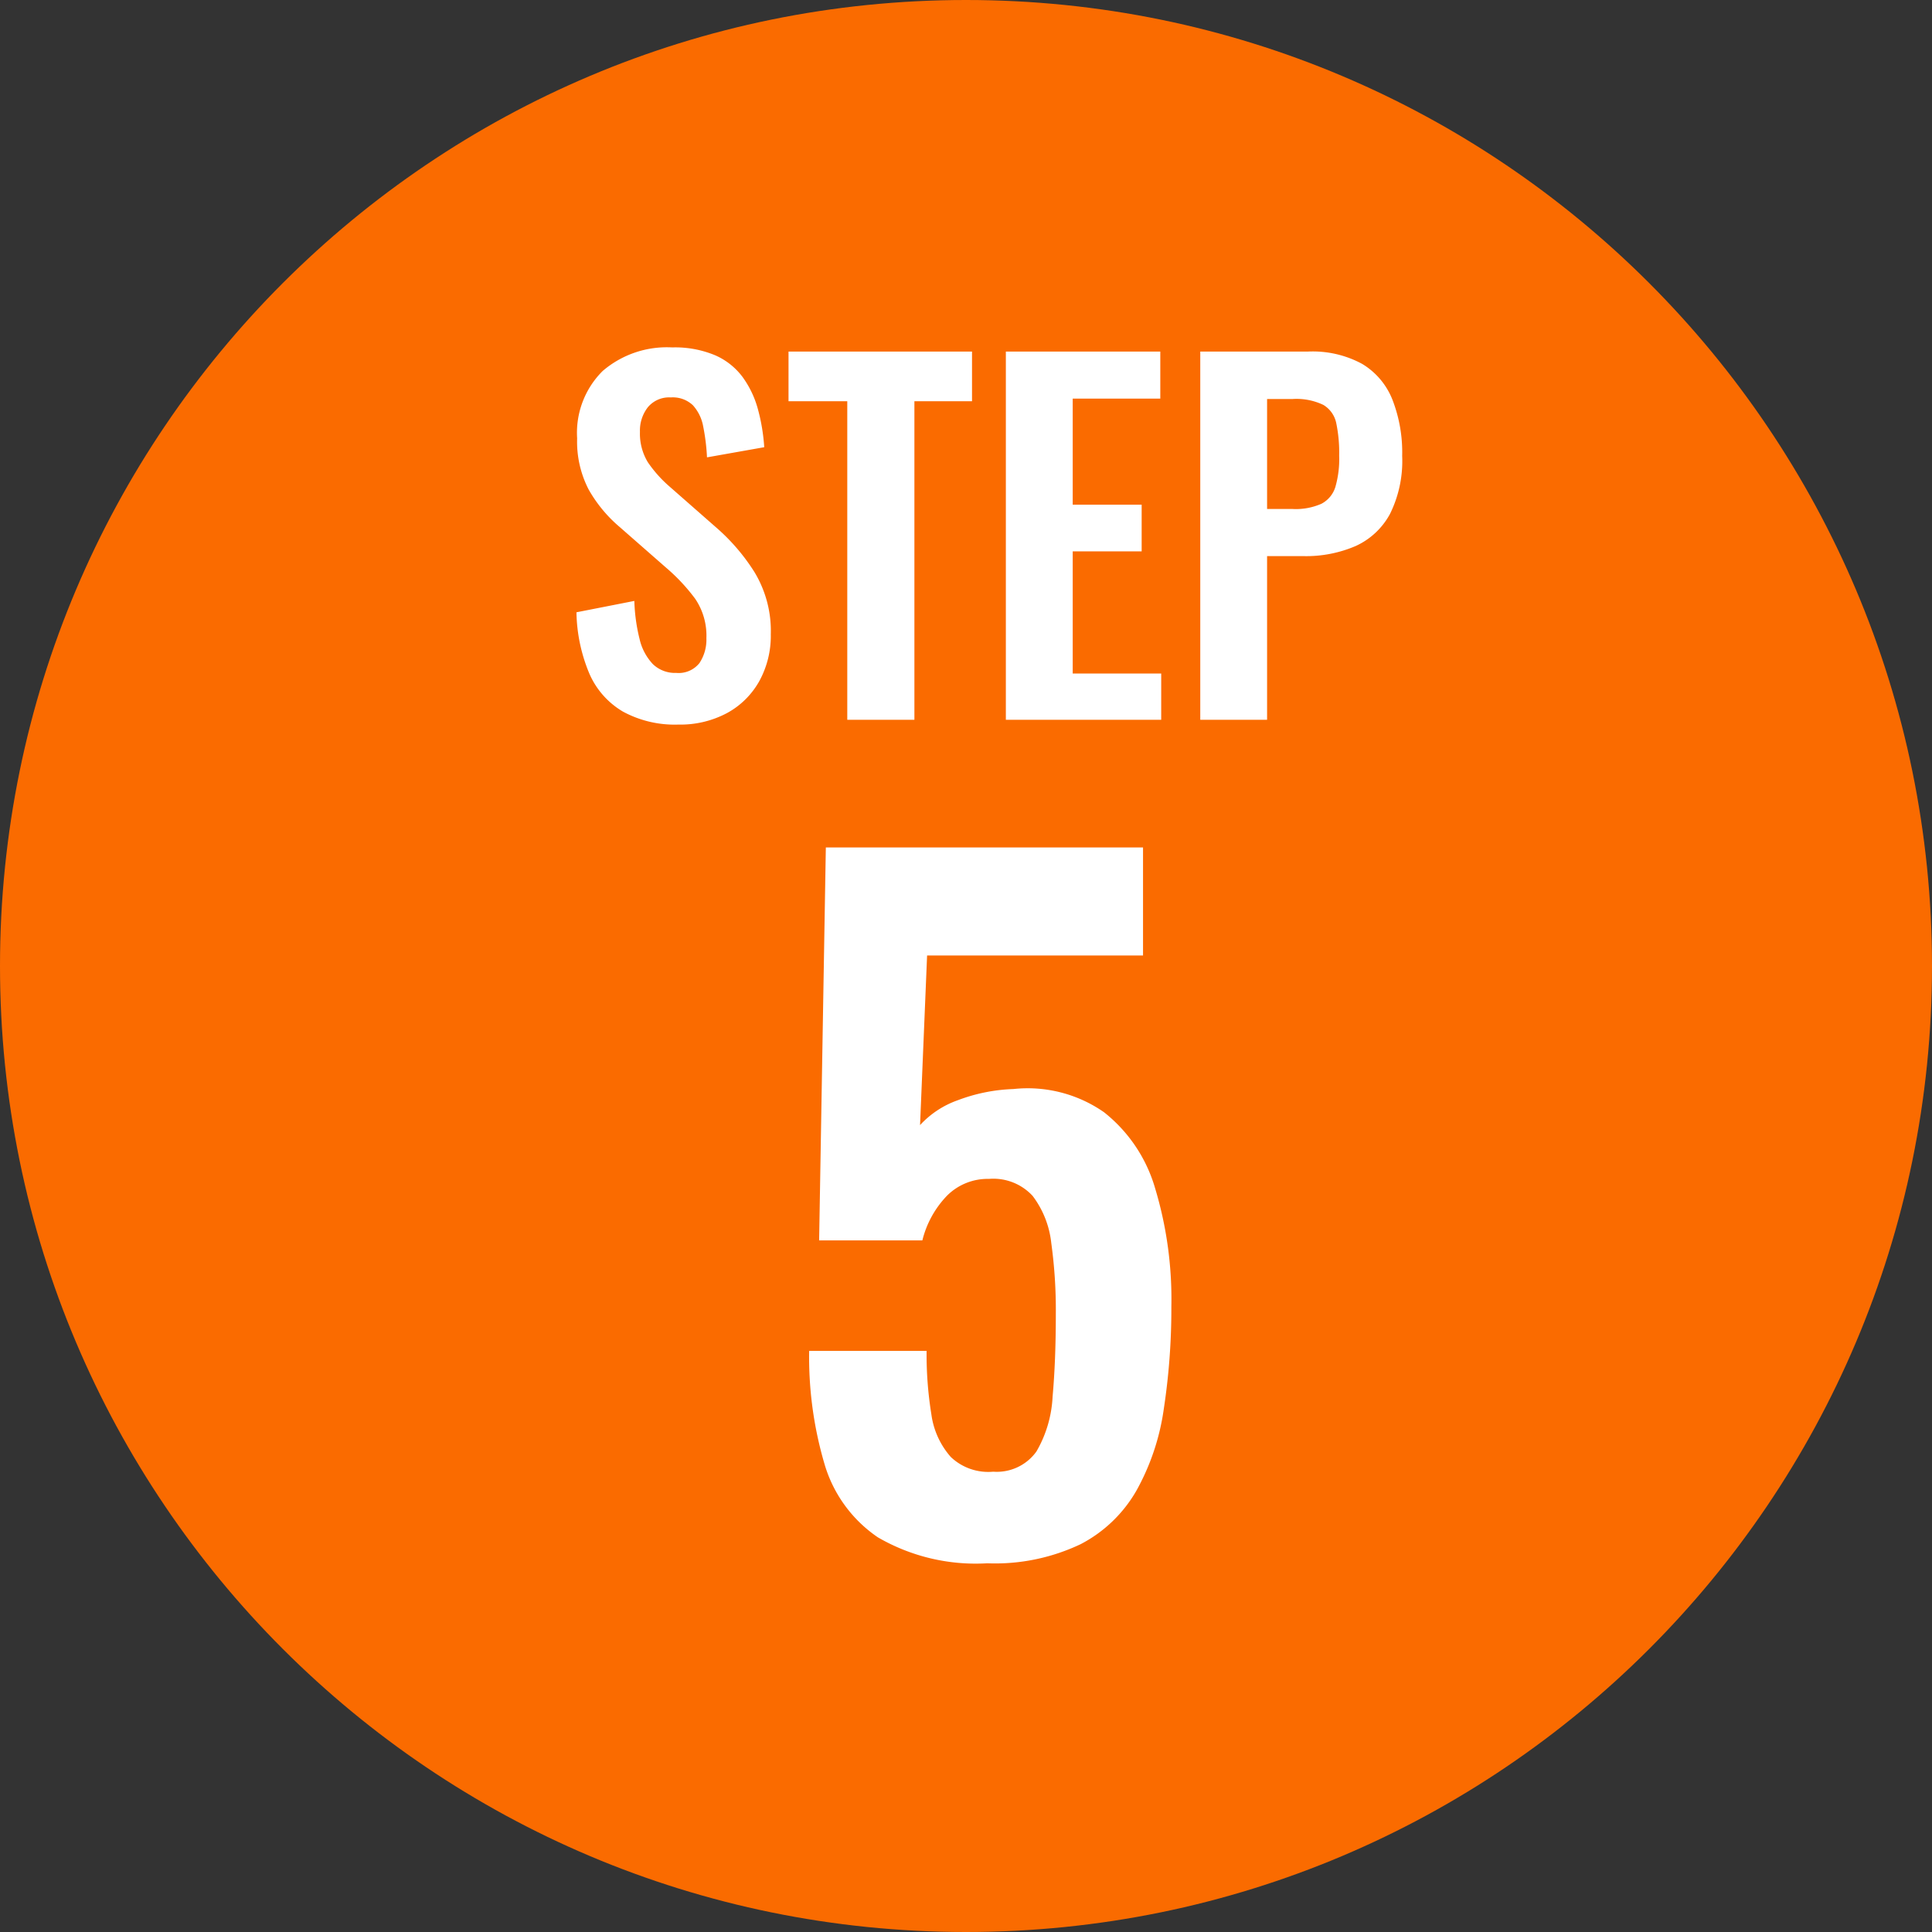
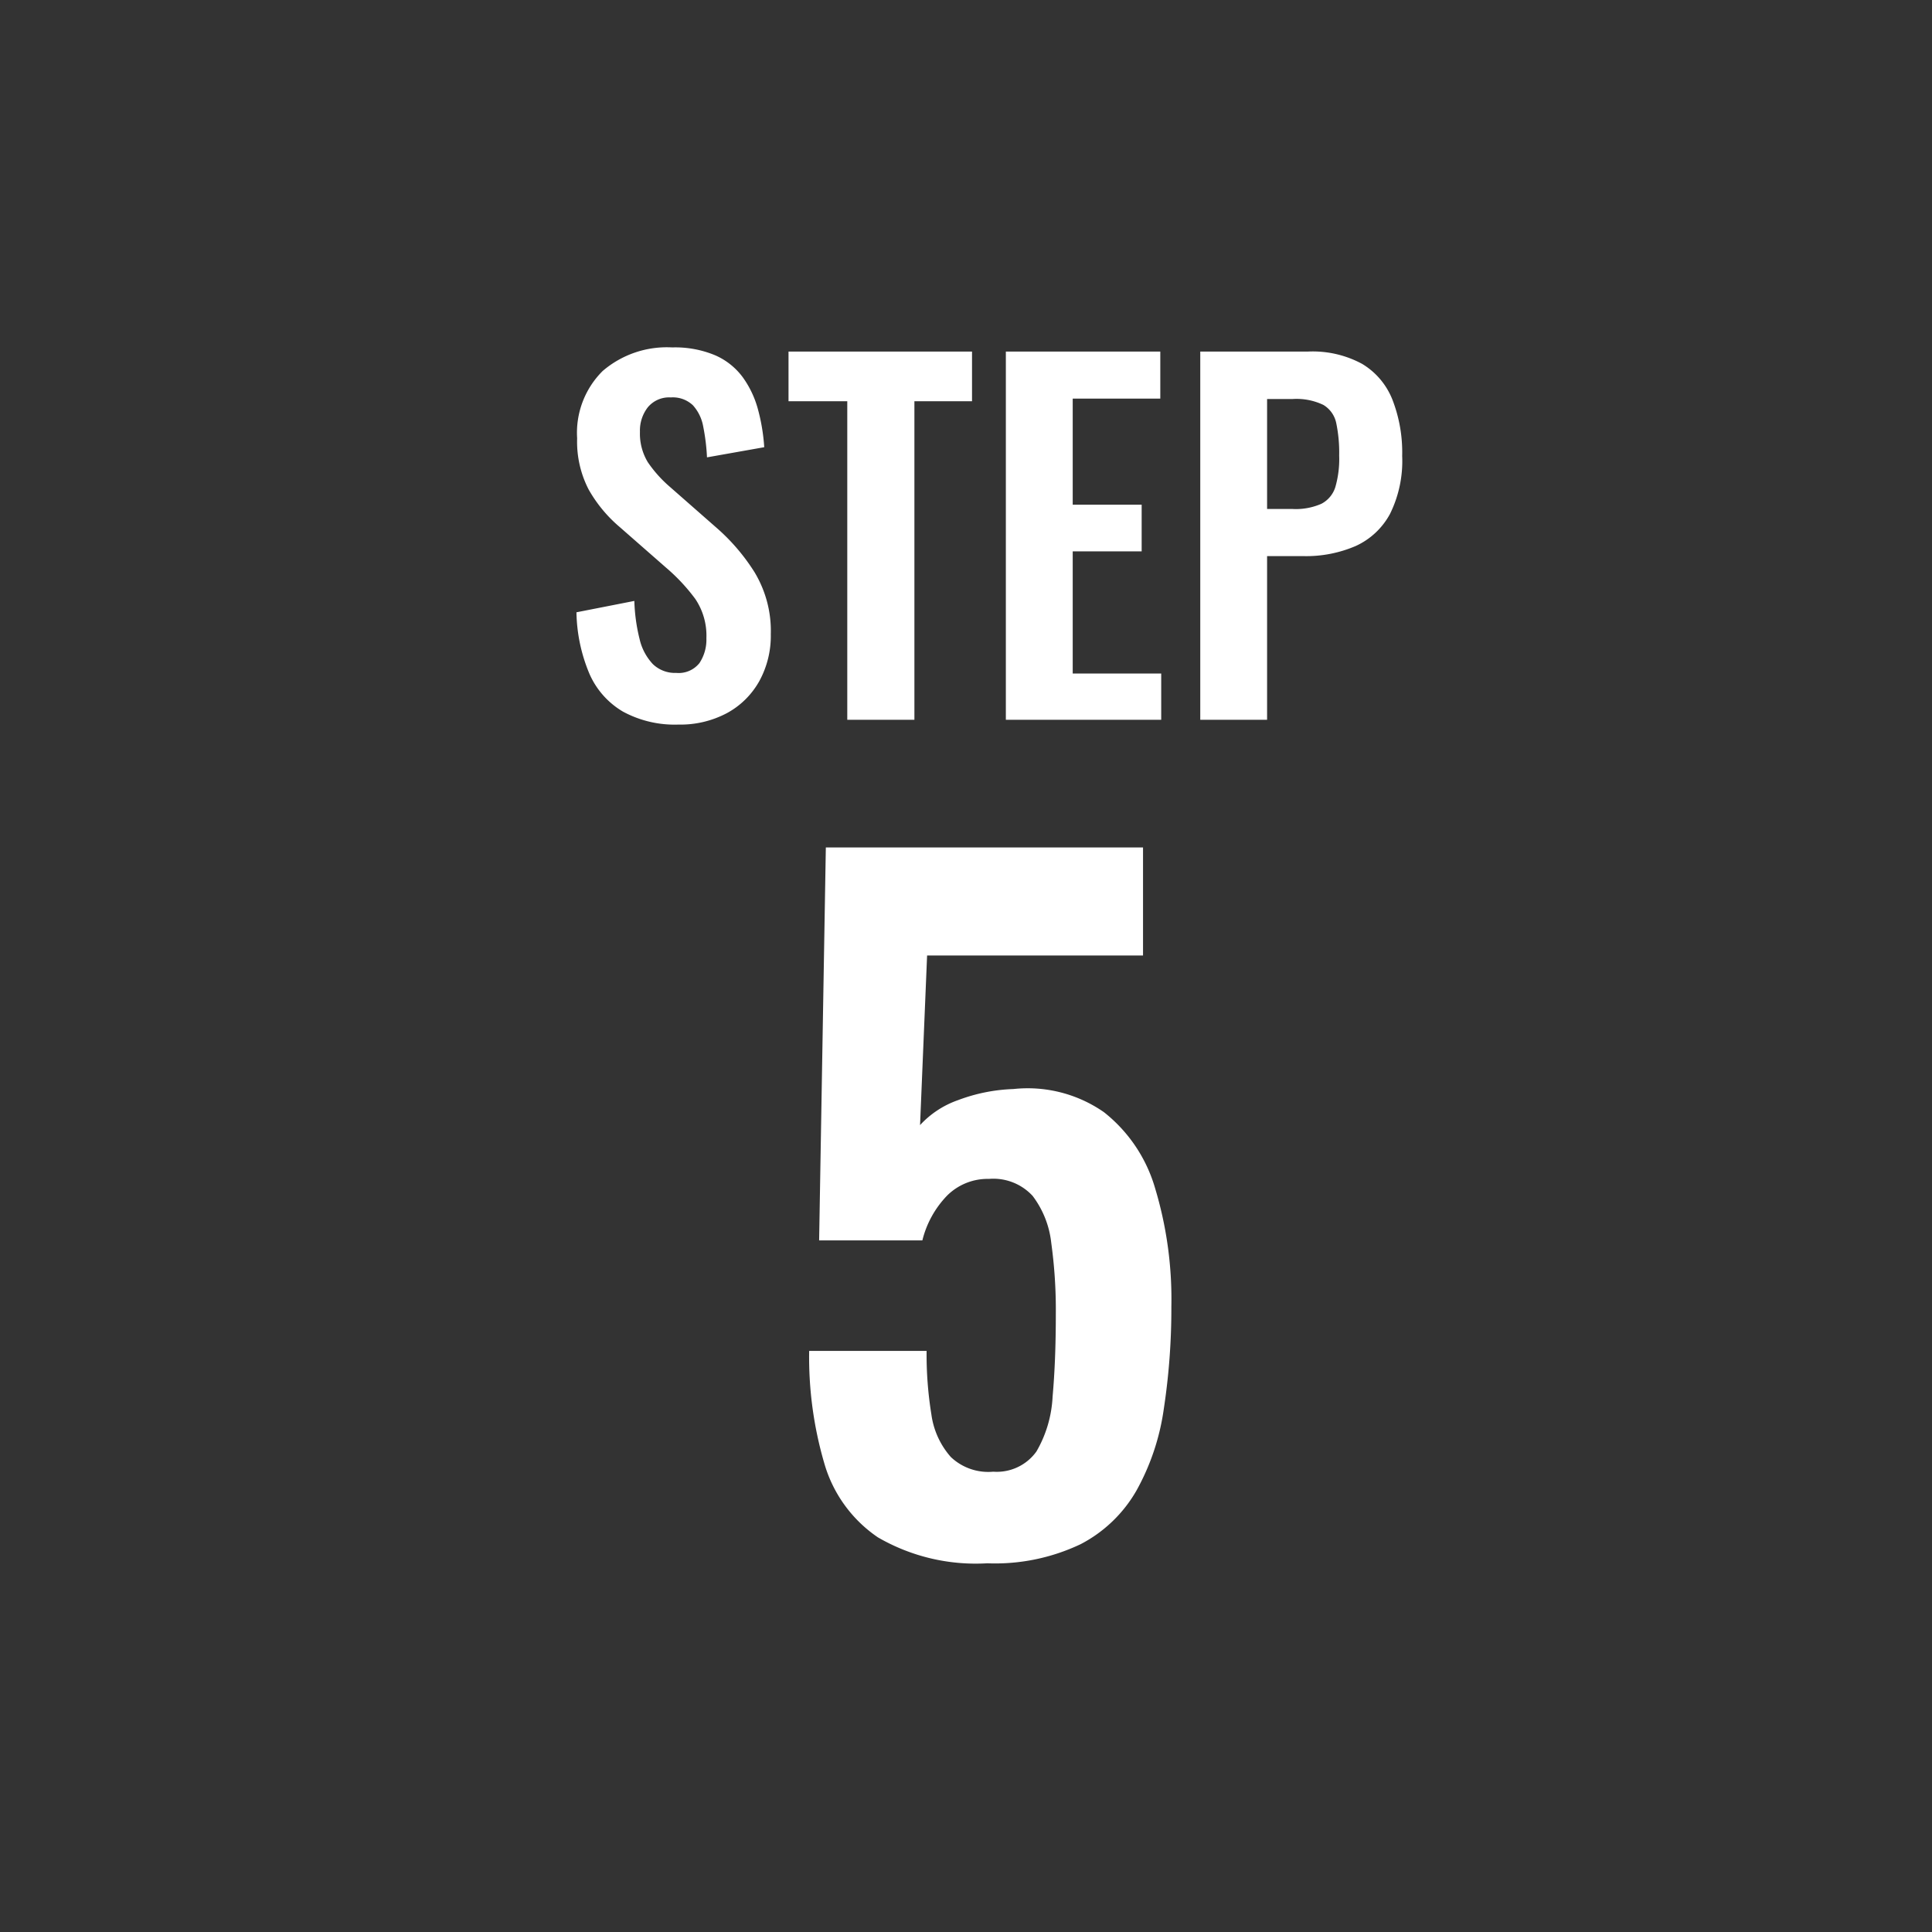
<svg xmlns="http://www.w3.org/2000/svg" width="51" height="51" fill="none">
  <rect width="100%" height="100%" fill="#333333" stroke="none" />
-   <path d="M0 25.5C0 11.417 11.417 0 25.5 0S51 11.417 51 25.5 39.583 51 25.5 51 0 39.583 0 25.5z" fill="#fa6b00" />
  <path d="M26.06 41.267a5.145 5.145 0 01-2.886-.685 3.541 3.541 0 01-1.414-1.952 9.982 9.982 0 01-.4-2.969h3.1a9.9 9.9 0 00.126 1.675c.056.418.235.81.514 1.126a1.435 1.435 0 001.119.387 1.286 1.286 0 001.14-.533c.257-.442.403-.94.427-1.45.056-.62.085-1.343.085-2.17.006-.63-.034-1.259-.12-1.883a2.501 2.501 0 00-.492-1.244 1.409 1.409 0 00-1.152-.449 1.514 1.514 0 00-1.107.442c-.318.33-.543.738-.652 1.182h-2.725L21.8 22.37h8.373v2.853h-5.7l-.186 4.477a2.467 2.467 0 011-.658 4.56 4.56 0 011.463-.294 3.523 3.523 0 012.393.612 3.963 3.963 0 011.35 2.01 10.14 10.14 0 01.428 3.124 17.55 17.55 0 01-.2 2.7 6.2 6.2 0 01-.72 2.151 3.624 3.624 0 01-1.472 1.416 5.26 5.26 0 01-2.468.506zm-8.152-22.14c-.51.018-1.015-.1-1.463-.342a2.159 2.159 0 01-.886-1 4.359 4.359 0 01-.342-1.622l1.528-.3c.01.337.055.672.137 1 .055.249.176.478.349.665a.84.84 0 00.62.235.7.7 0 00.613-.26c.128-.195.192-.424.183-.657a1.732 1.732 0 00-.294-1.037 4.948 4.948 0 00-.768-.822l-1.222-1.071a3.654 3.654 0 01-.823-.992 2.747 2.747 0 01-.305-1.354 2.298 2.298 0 01.674-1.777 2.6 2.6 0 011.835-.622 2.74 2.74 0 011.138.209 1.8 1.8 0 01.726.58 2.6 2.6 0 01.4.845c.089.327.144.662.166 1l-1.511.268a5.464 5.464 0 00-.1-.814 1.134 1.134 0 00-.271-.56.771.771 0 00-.585-.208.73.73 0 00-.606.26 1 1 0 00-.208.647c-.01.282.062.56.207.802.165.242.362.462.585.653l1.21 1.062a5.3 5.3 0 011.023 1.19c.297.494.447 1.062.429 1.638a2.48 2.48 0 01-.306 1.242c-.2.355-.495.647-.853.84a2.615 2.615 0 01-1.28.302zM22.366 19v-8.408h-1.551V9.28h4.844v1.312h-1.521V19h-1.772zm4.186 0V9.28h4.077v1.243h-2.312v2.8h1.82v1.232h-1.82v3.225h2.336V19h-4.101zm5.132 0V9.28h2.85c.495-.022.985.09 1.42.324.363.217.644.548.8.94.185.475.273.982.26 1.492a3.146 3.146 0 01-.323 1.533c-.202.373-.52.67-.906.845a3.299 3.299 0 01-1.376.266h-.961V19h-1.764zm1.764-5.564h.674c.26.014.518-.033.757-.136a.747.747 0 00.372-.447 2.67 2.67 0 00.1-.828 3.826 3.826 0 00-.077-.854.73.73 0 00-.34-.482 1.642 1.642 0 00-.815-.156h-.671v2.903z" fill="#fff" />
</svg>